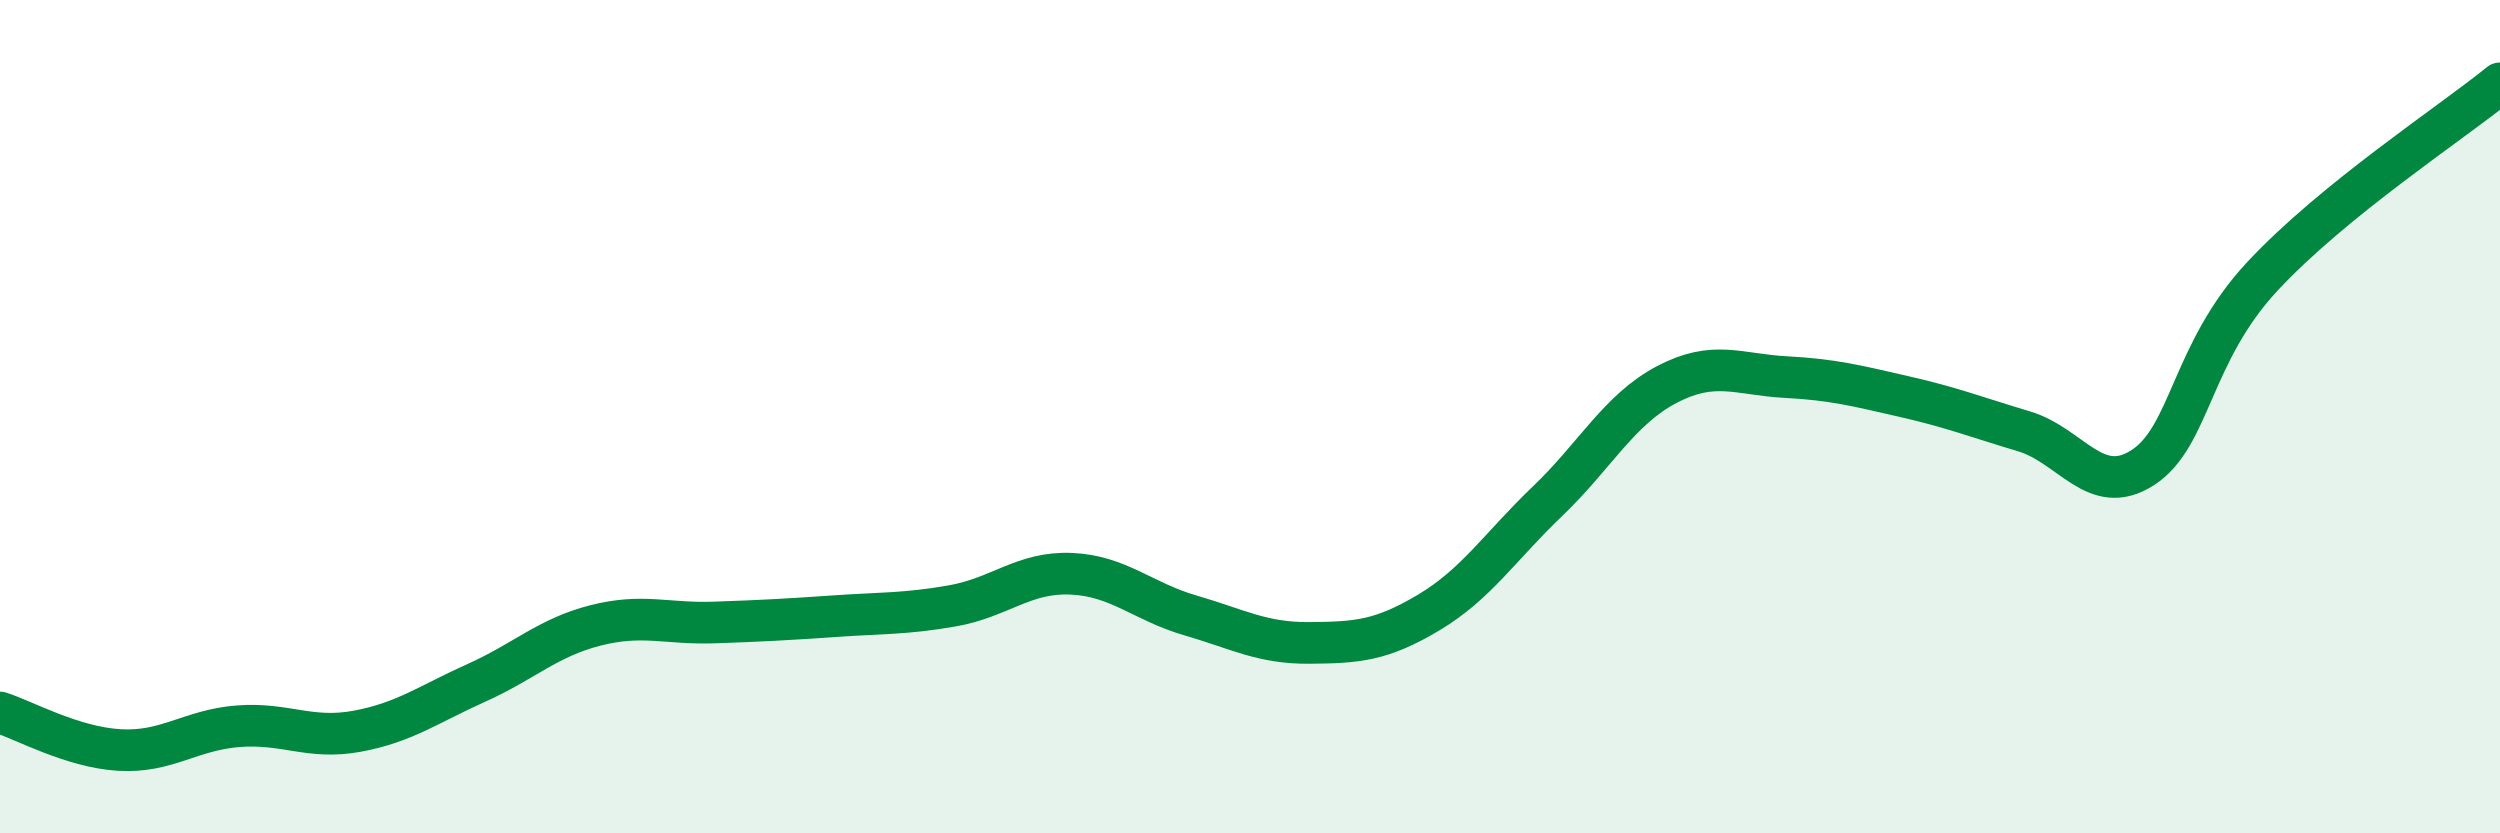
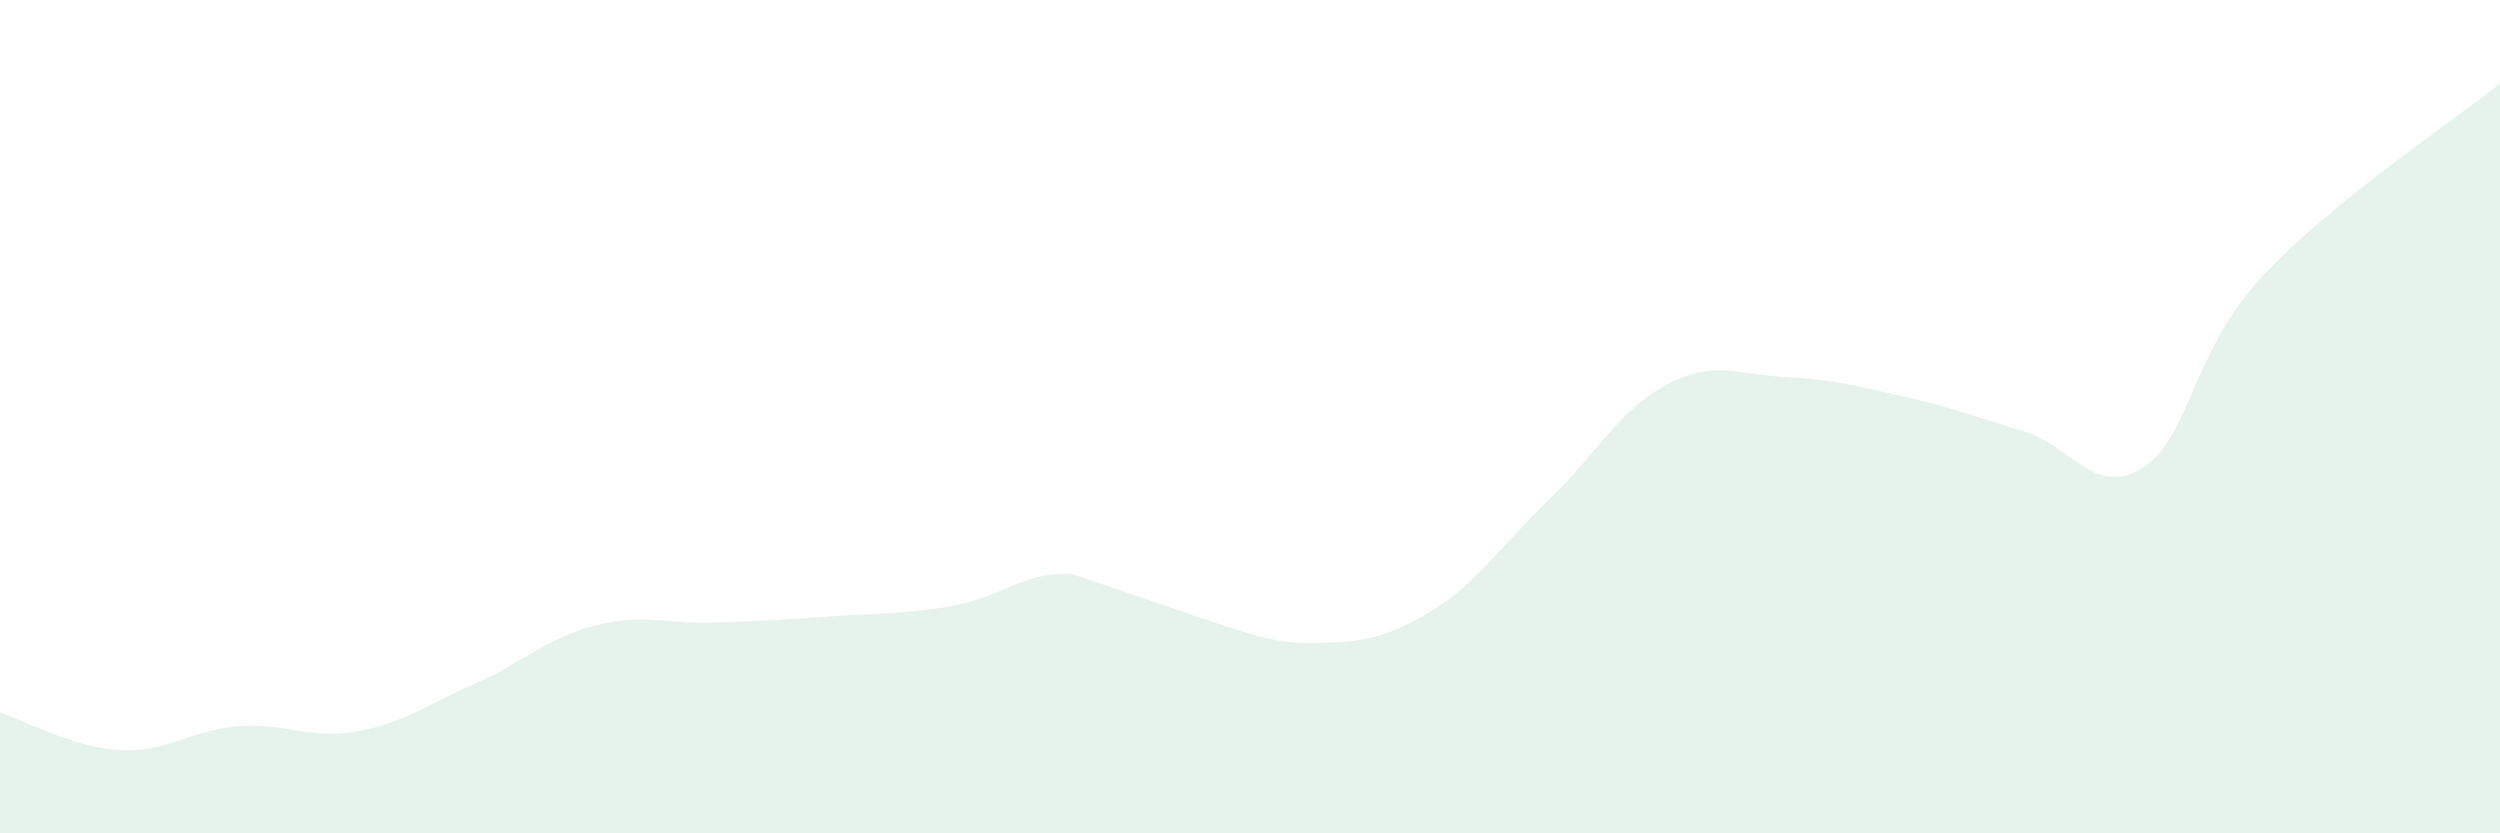
<svg xmlns="http://www.w3.org/2000/svg" width="60" height="20" viewBox="0 0 60 20">
-   <path d="M 0,17.1 C 0.57,17.28 1.72,17.93 2.86,18 C 4,18.07 4.57,17.52 5.71,17.43 C 6.85,17.34 7.43,17.76 8.57,17.55 C 9.71,17.34 10.29,16.9 11.43,16.39 C 12.57,15.88 13.15,15.3 14.29,15.01 C 15.43,14.72 16,14.98 17.14,14.94 C 18.28,14.9 18.86,14.87 20,14.79 C 21.14,14.71 21.72,14.74 22.86,14.54 C 24,14.34 24.57,13.72 25.71,13.77 C 26.85,13.82 27.43,14.44 28.57,14.77 C 29.71,15.1 30.29,15.44 31.43,15.43 C 32.57,15.42 33.15,15.38 34.29,14.7 C 35.43,14.02 36,13.12 37.14,12.03 C 38.28,10.94 38.86,9.83 40,9.23 C 41.14,8.63 41.72,8.99 42.86,9.05 C 44,9.11 44.57,9.26 45.71,9.52 C 46.85,9.78 47.43,10.01 48.57,10.35 C 49.71,10.69 50.29,11.96 51.43,11.22 C 52.57,10.48 52.58,8.48 54.29,6.64 C 56,4.8 58.86,2.93 60,2L60 20L0 20Z" fill="#008740" opacity="0.1" stroke-linecap="round" stroke-linejoin="round" />
-   <path d="M 0,17.1 C 0.57,17.28 1.72,17.93 2.86,18 C 4,18.07 4.57,17.52 5.71,17.43 C 6.85,17.34 7.43,17.76 8.57,17.55 C 9.71,17.34 10.29,16.9 11.43,16.39 C 12.57,15.88 13.15,15.3 14.29,15.01 C 15.43,14.72 16,14.98 17.14,14.94 C 18.28,14.9 18.86,14.87 20,14.79 C 21.14,14.71 21.72,14.74 22.86,14.54 C 24,14.34 24.57,13.72 25.71,13.77 C 26.85,13.82 27.43,14.44 28.57,14.77 C 29.71,15.1 30.29,15.44 31.43,15.43 C 32.57,15.42 33.15,15.38 34.29,14.7 C 35.43,14.02 36,13.12 37.14,12.03 C 38.28,10.94 38.86,9.83 40,9.23 C 41.14,8.63 41.72,8.99 42.86,9.05 C 44,9.11 44.57,9.26 45.71,9.52 C 46.85,9.78 47.43,10.01 48.57,10.35 C 49.71,10.69 50.29,11.96 51.43,11.22 C 52.57,10.48 52.58,8.48 54.29,6.64 C 56,4.8 58.86,2.93 60,2" stroke="#008740" stroke-width="1" fill="none" stroke-linecap="round" stroke-linejoin="round" />
+   <path d="M 0,17.1 C 0.57,17.28 1.72,17.93 2.86,18 C 4,18.07 4.57,17.52 5.71,17.43 C 6.85,17.34 7.43,17.76 8.57,17.55 C 9.71,17.34 10.29,16.9 11.43,16.39 C 12.57,15.88 13.15,15.3 14.29,15.01 C 15.43,14.72 16,14.98 17.14,14.94 C 18.28,14.9 18.86,14.87 20,14.79 C 21.14,14.71 21.72,14.74 22.86,14.54 C 24,14.34 24.57,13.72 25.71,13.77 C 29.71,15.1 30.29,15.44 31.43,15.43 C 32.57,15.42 33.15,15.38 34.29,14.7 C 35.43,14.02 36,13.12 37.14,12.03 C 38.28,10.94 38.86,9.83 40,9.23 C 41.14,8.63 41.72,8.99 42.86,9.05 C 44,9.11 44.57,9.26 45.71,9.52 C 46.85,9.78 47.43,10.01 48.57,10.35 C 49.71,10.69 50.29,11.96 51.43,11.22 C 52.57,10.48 52.58,8.48 54.29,6.64 C 56,4.8 58.86,2.93 60,2L60 20L0 20Z" fill="#008740" opacity="0.1" stroke-linecap="round" stroke-linejoin="round" />
</svg>